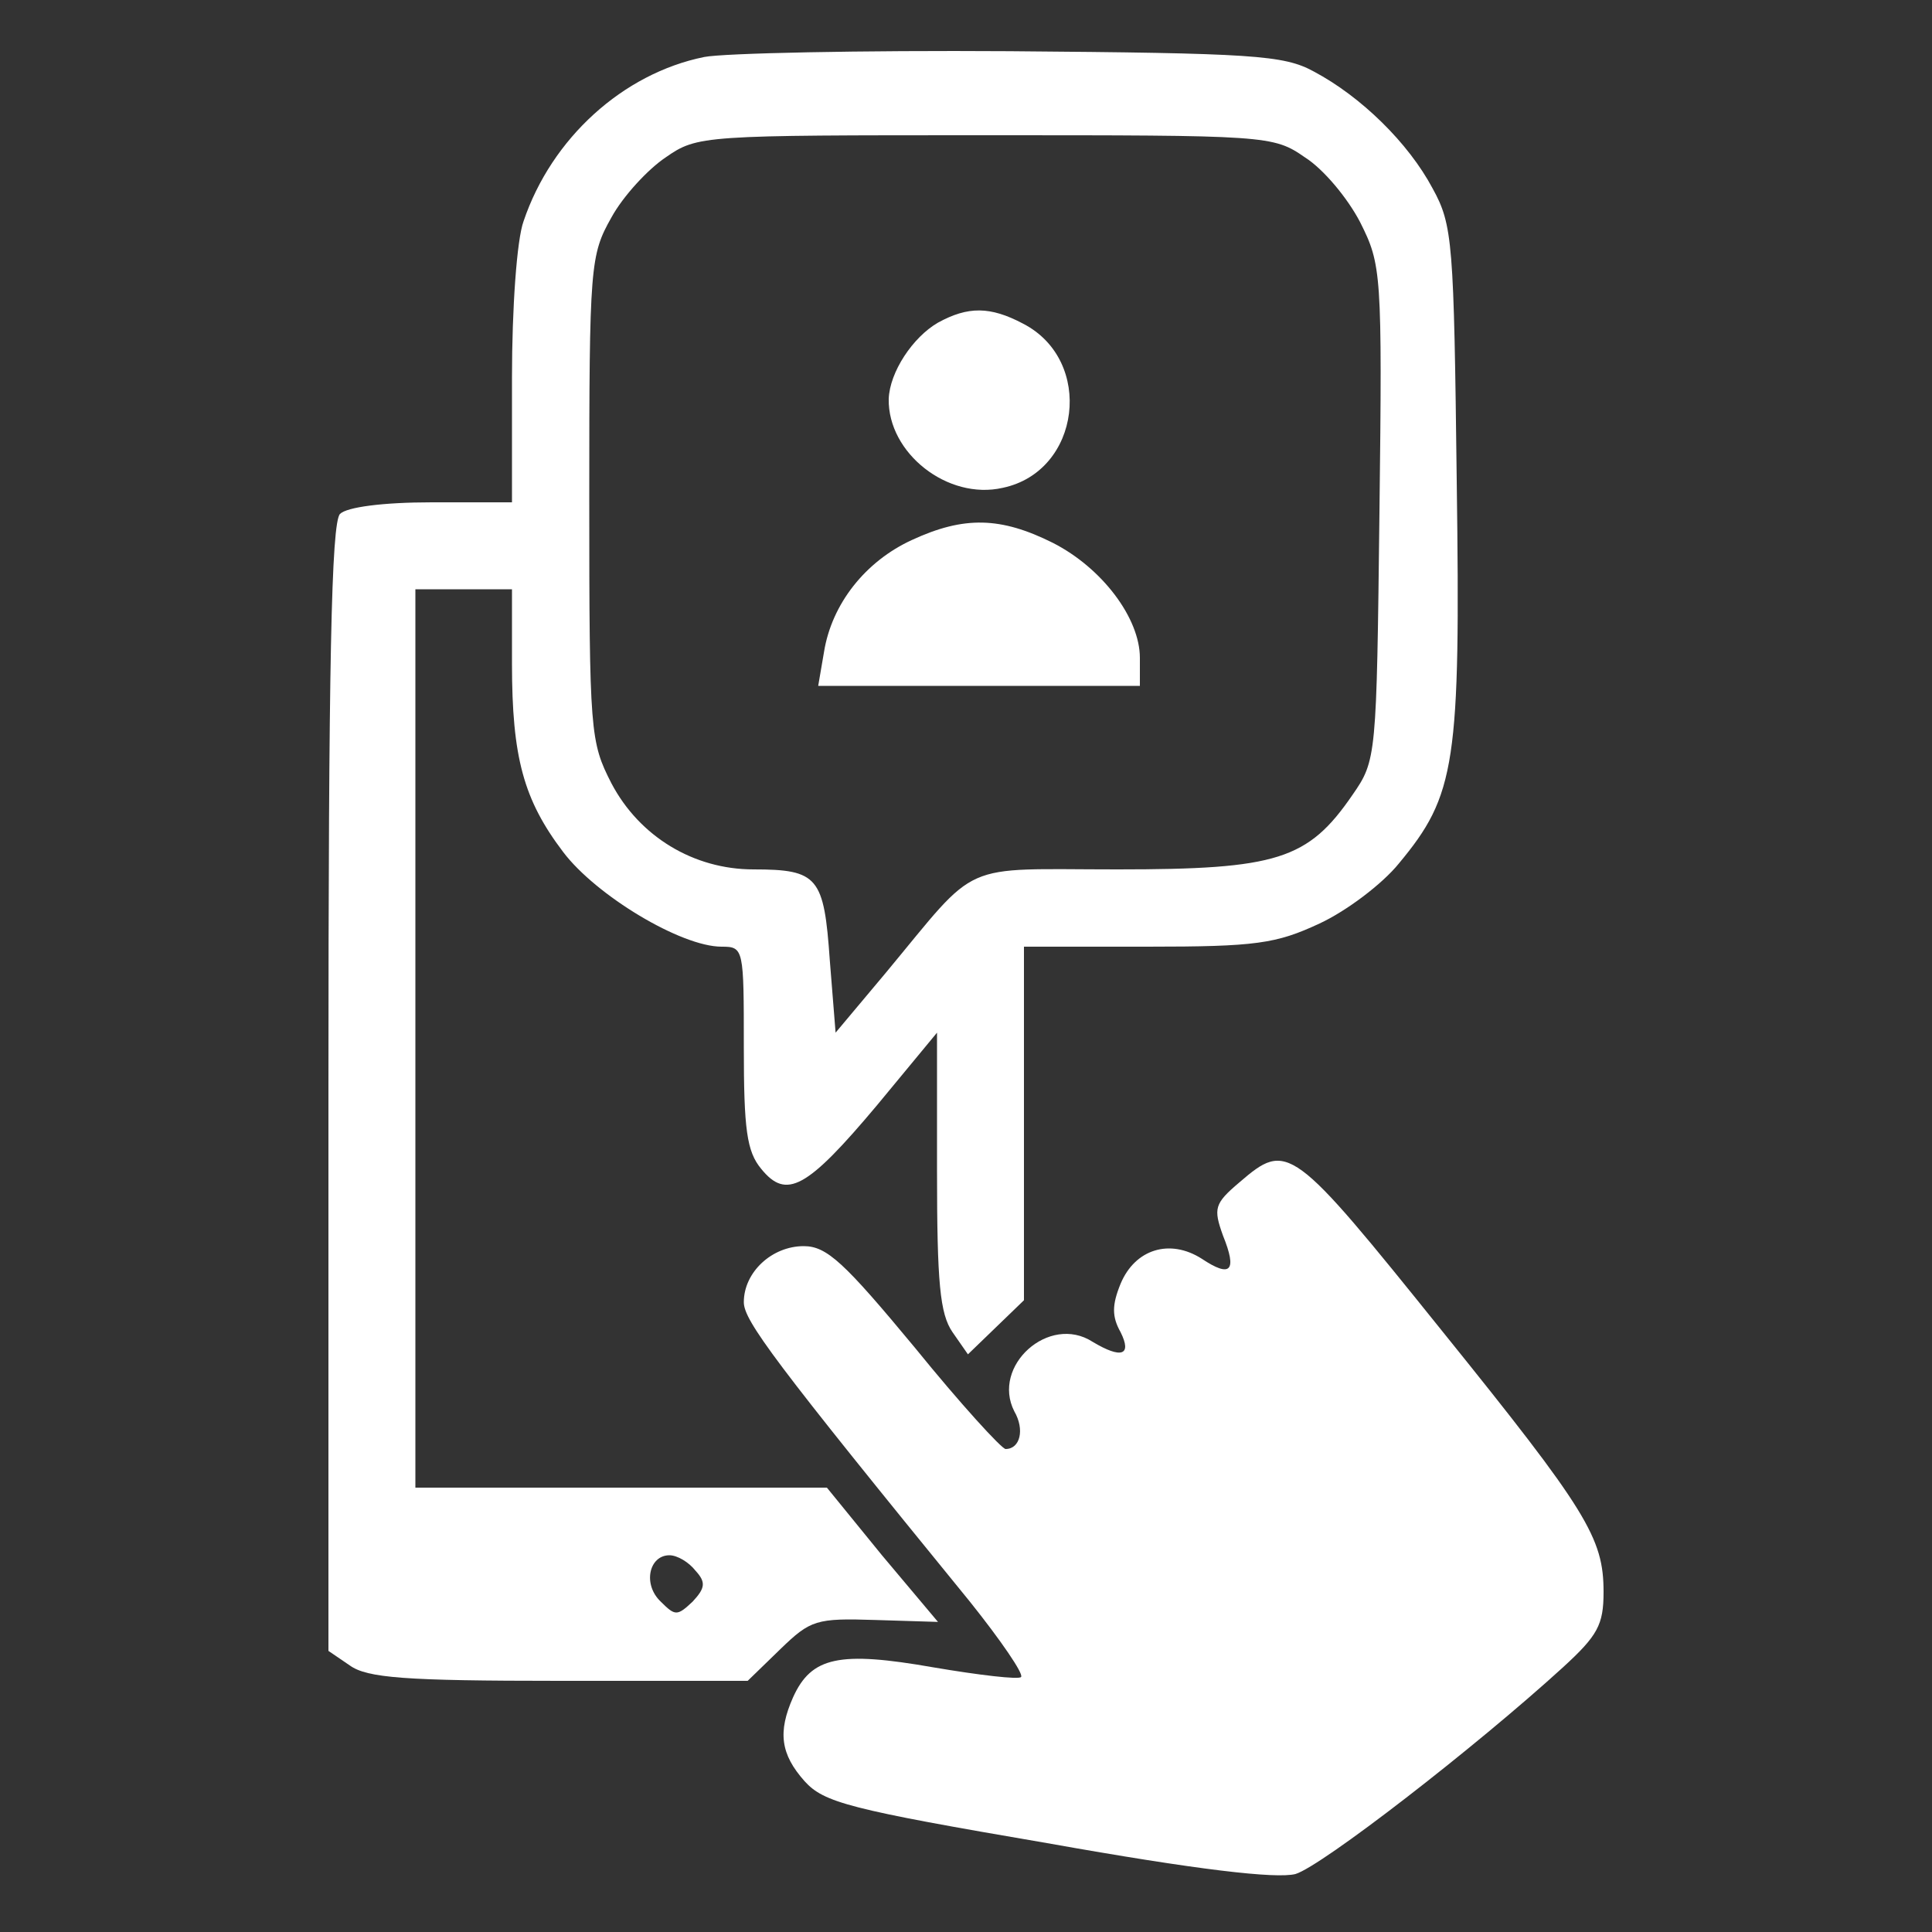
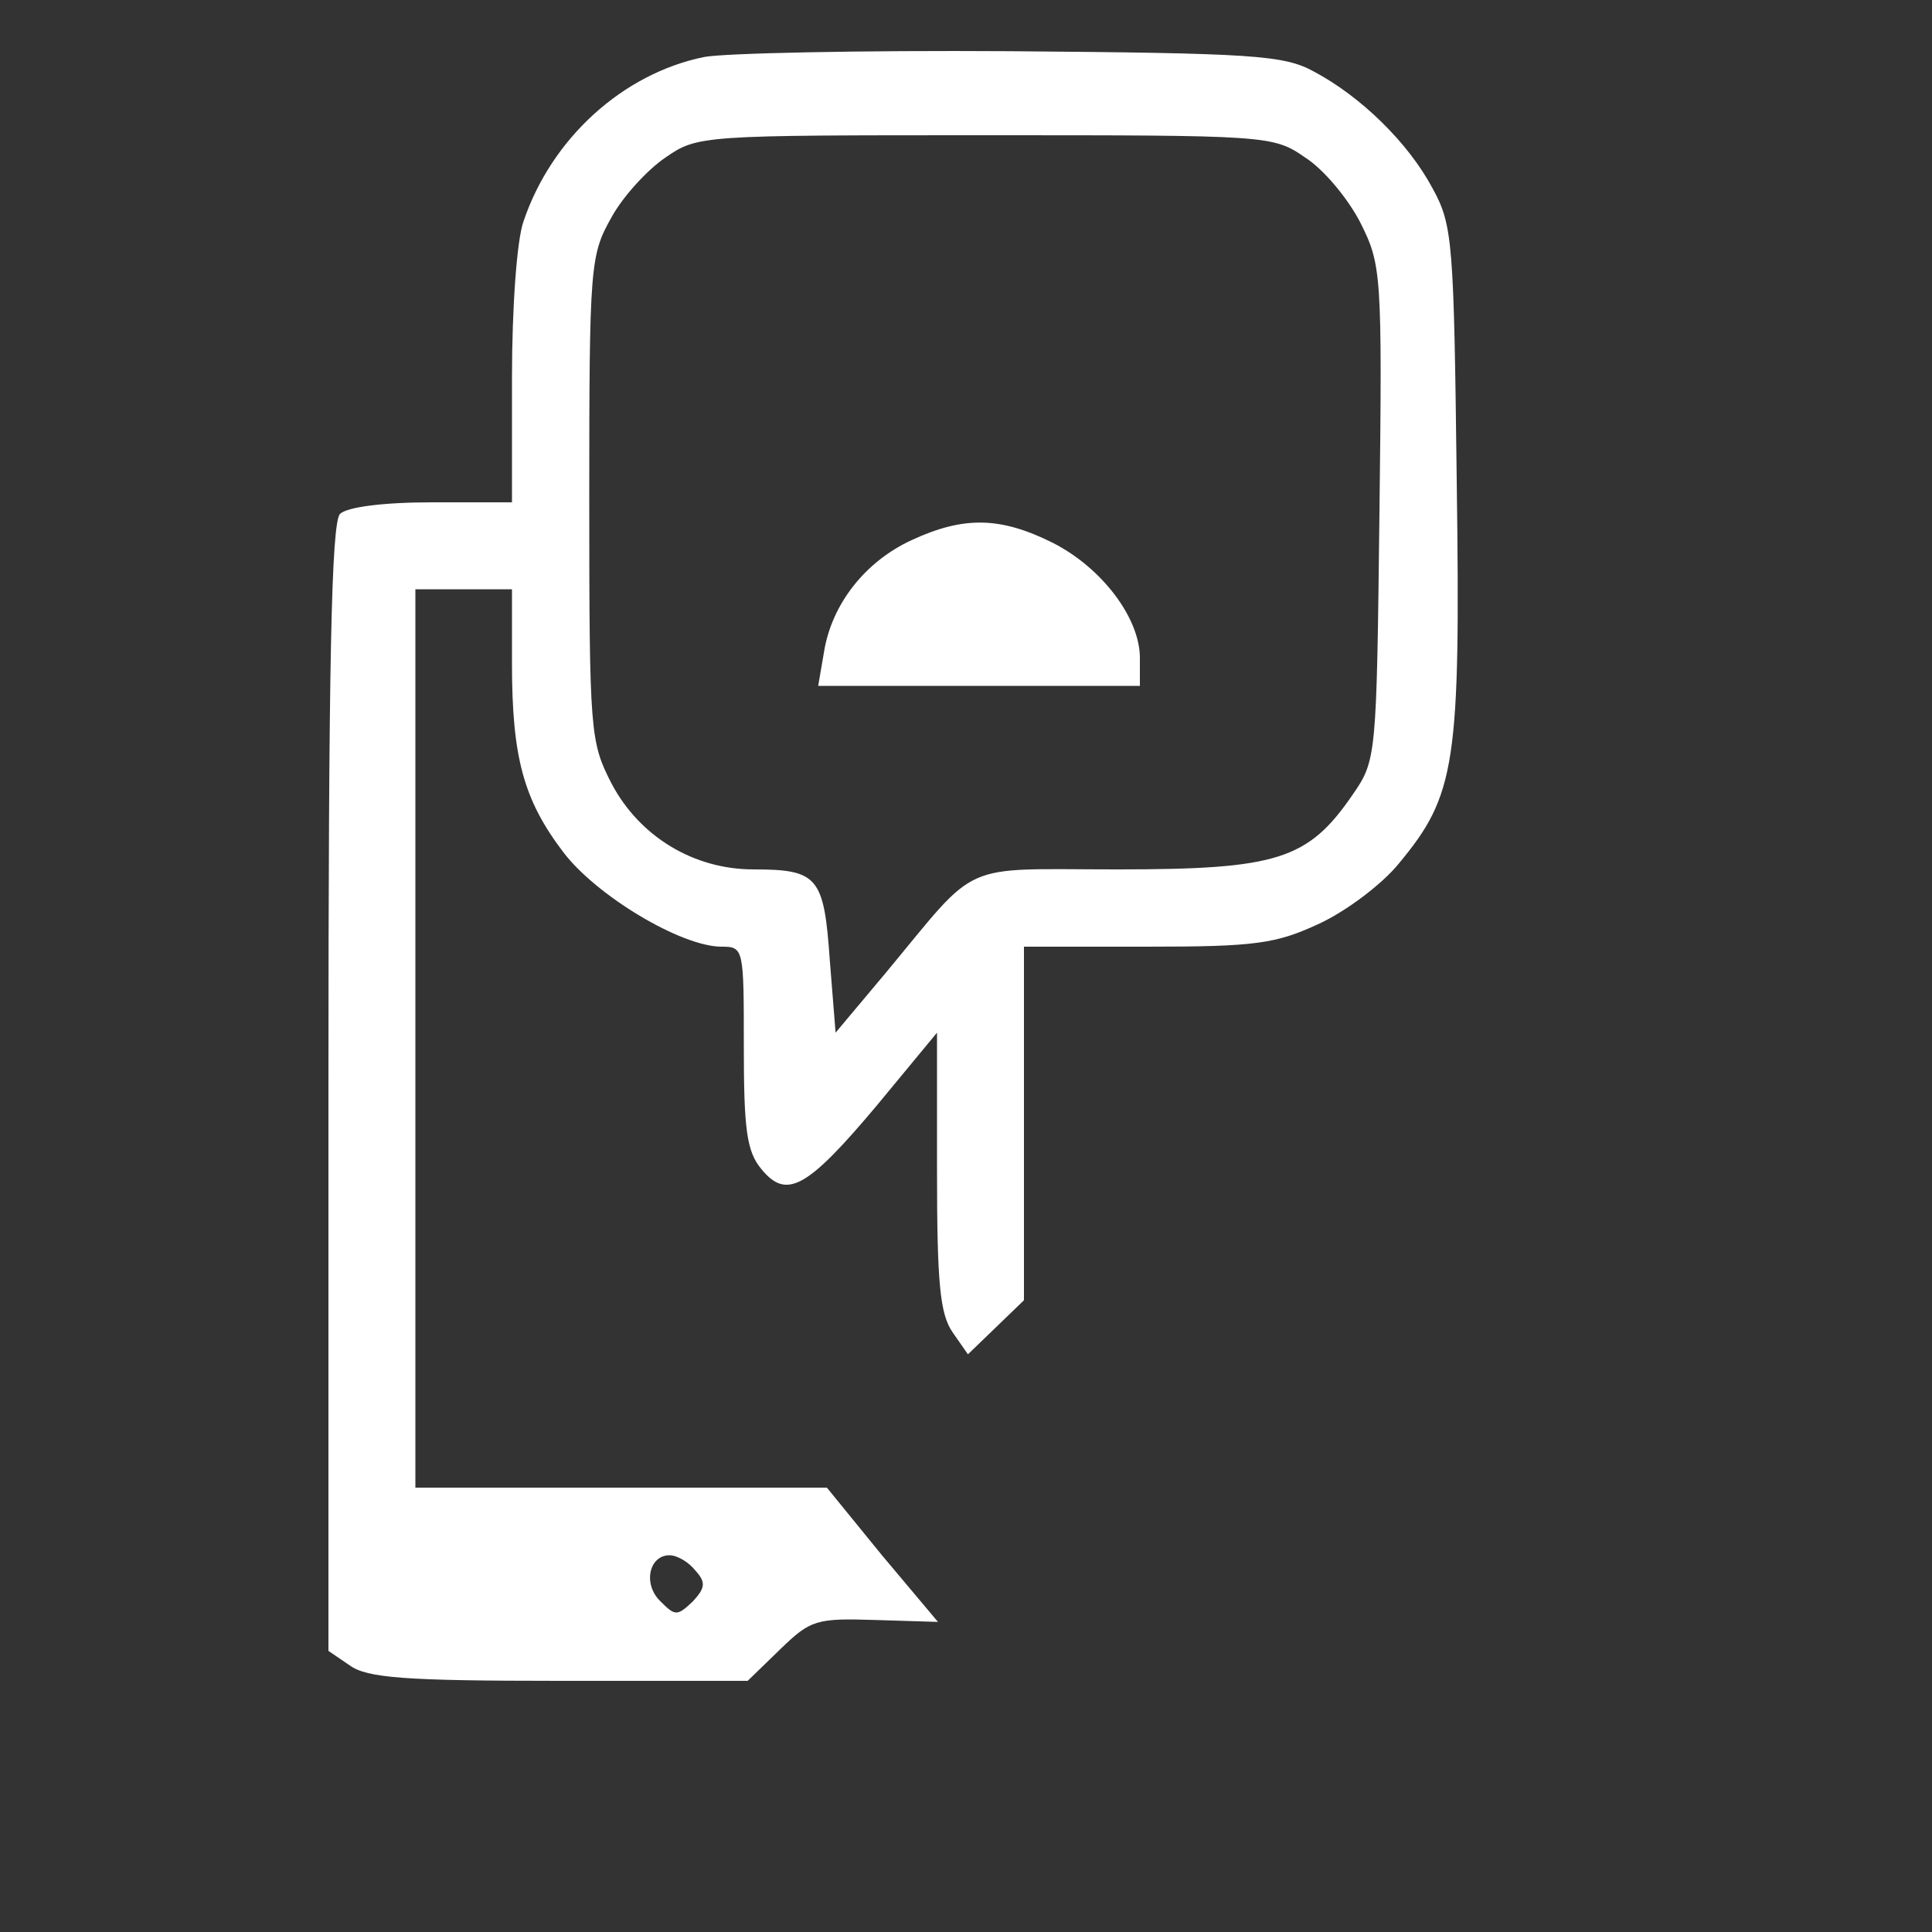
<svg xmlns="http://www.w3.org/2000/svg" version="1.0" width="200pt" height="200pt" viewBox="0 0 200 200" preserveAspectRatio="xMidYMid meet">
  <rect x="0" y="0" width="200" height="200" fill="#333333" stroke="none" />
  <g transform="translate(0,200) scale(0.1,-0.1)" fill="#ffffff" stroke="none">
    <path d="M729 1941 c-84 -17 -158 -84 -187 -170 -7 -19 -12 -90 -12 -162 l0 -129 -83 0 c-51 0 -88 -5 -95 -12 -9 -9 -12 -155 -12 -594 l0 -583 22 -15 c18 -13 57 -16 217 -16 l195 0 34 33 c31 30 37 32 98 30 l65 -2 -58 69 -57 70 -213 0 -213 0 0 465 0 465 50 0 50 0 0 -77 c0 -97 12 -141 53 -195 34 -45 122 -98 164 -98 23 0 23 -2 23 -104 0 -85 3 -108 18 -126 26 -32 47 -21 120 66 l62 75 0 -143 c0 -116 3 -148 16 -167 l16 -23 29 28 29 28 0 183 0 183 128 0 c112 0 133 3 178 24 28 13 65 41 82 62 59 71 64 103 60 396 -3 247 -4 265 -25 303 -25 47 -74 95 -123 121 -31 17 -63 19 -315 21 -154 1 -296 -2 -316 -6z m622 -104 c19 -12 44 -42 57 -67 22 -44 23 -51 20 -301 -3 -253 -3 -256 -28 -292 -46 -67 -78 -77 -243 -77 -166 0 -142 11 -240 -107 l-52 -62 -6 75 c-6 86 -12 94 -79 94 -62 0 -118 34 -147 89 -22 43 -23 52 -23 295 0 242 1 252 23 291 12 22 38 50 56 62 33 23 38 23 331 23 292 0 298 0 331 -23z m-631 -1463 c11 -12 10 -18 -3 -32 -16 -15 -18 -15 -33 0 -19 18 -12 48 9 48 8 0 20 -7 27 -16z" />
-     <path d="M971 1666 c-26 -15 -50 -51 -51 -79 -1 -56 61 -105 118 -92 81 17 95 132 21 170 -34 18 -57 18 -88 1z" />
    <path d="M944 1441 c-48 -22 -83 -66 -91 -116 l-6 -35 167 0 166 0 0 29 c0 41 -39 93 -90 119 -54 27 -92 28 -146 3z" />
-     <path d="M1283 776 c-26 -22 -27 -27 -17 -55 15 -37 8 -44 -22 -24 -33 21 -69 10 -84 -26 -9 -22 -9 -34 0 -50 12 -24 1 -28 -29 -10 -45 29 -105 -25 -81 -72 11 -19 6 -39 -9 -39 -4 0 -47 47 -94 105 -73 88 -91 105 -115 105 -33 0 -62 -27 -62 -58 0 -19 31 -61 234 -310 32 -40 56 -75 53 -78 -2 -3 -44 2 -91 10 -97 17 -126 11 -145 -31 -16 -36 -13 -59 12 -87 20 -22 46 -29 251 -64 157 -28 237 -37 257 -32 27 8 186 131 277 214 36 33 42 44 42 78 0 56 -17 84 -167 270 -156 194 -160 197 -210 154z" />
  </g>
</svg>